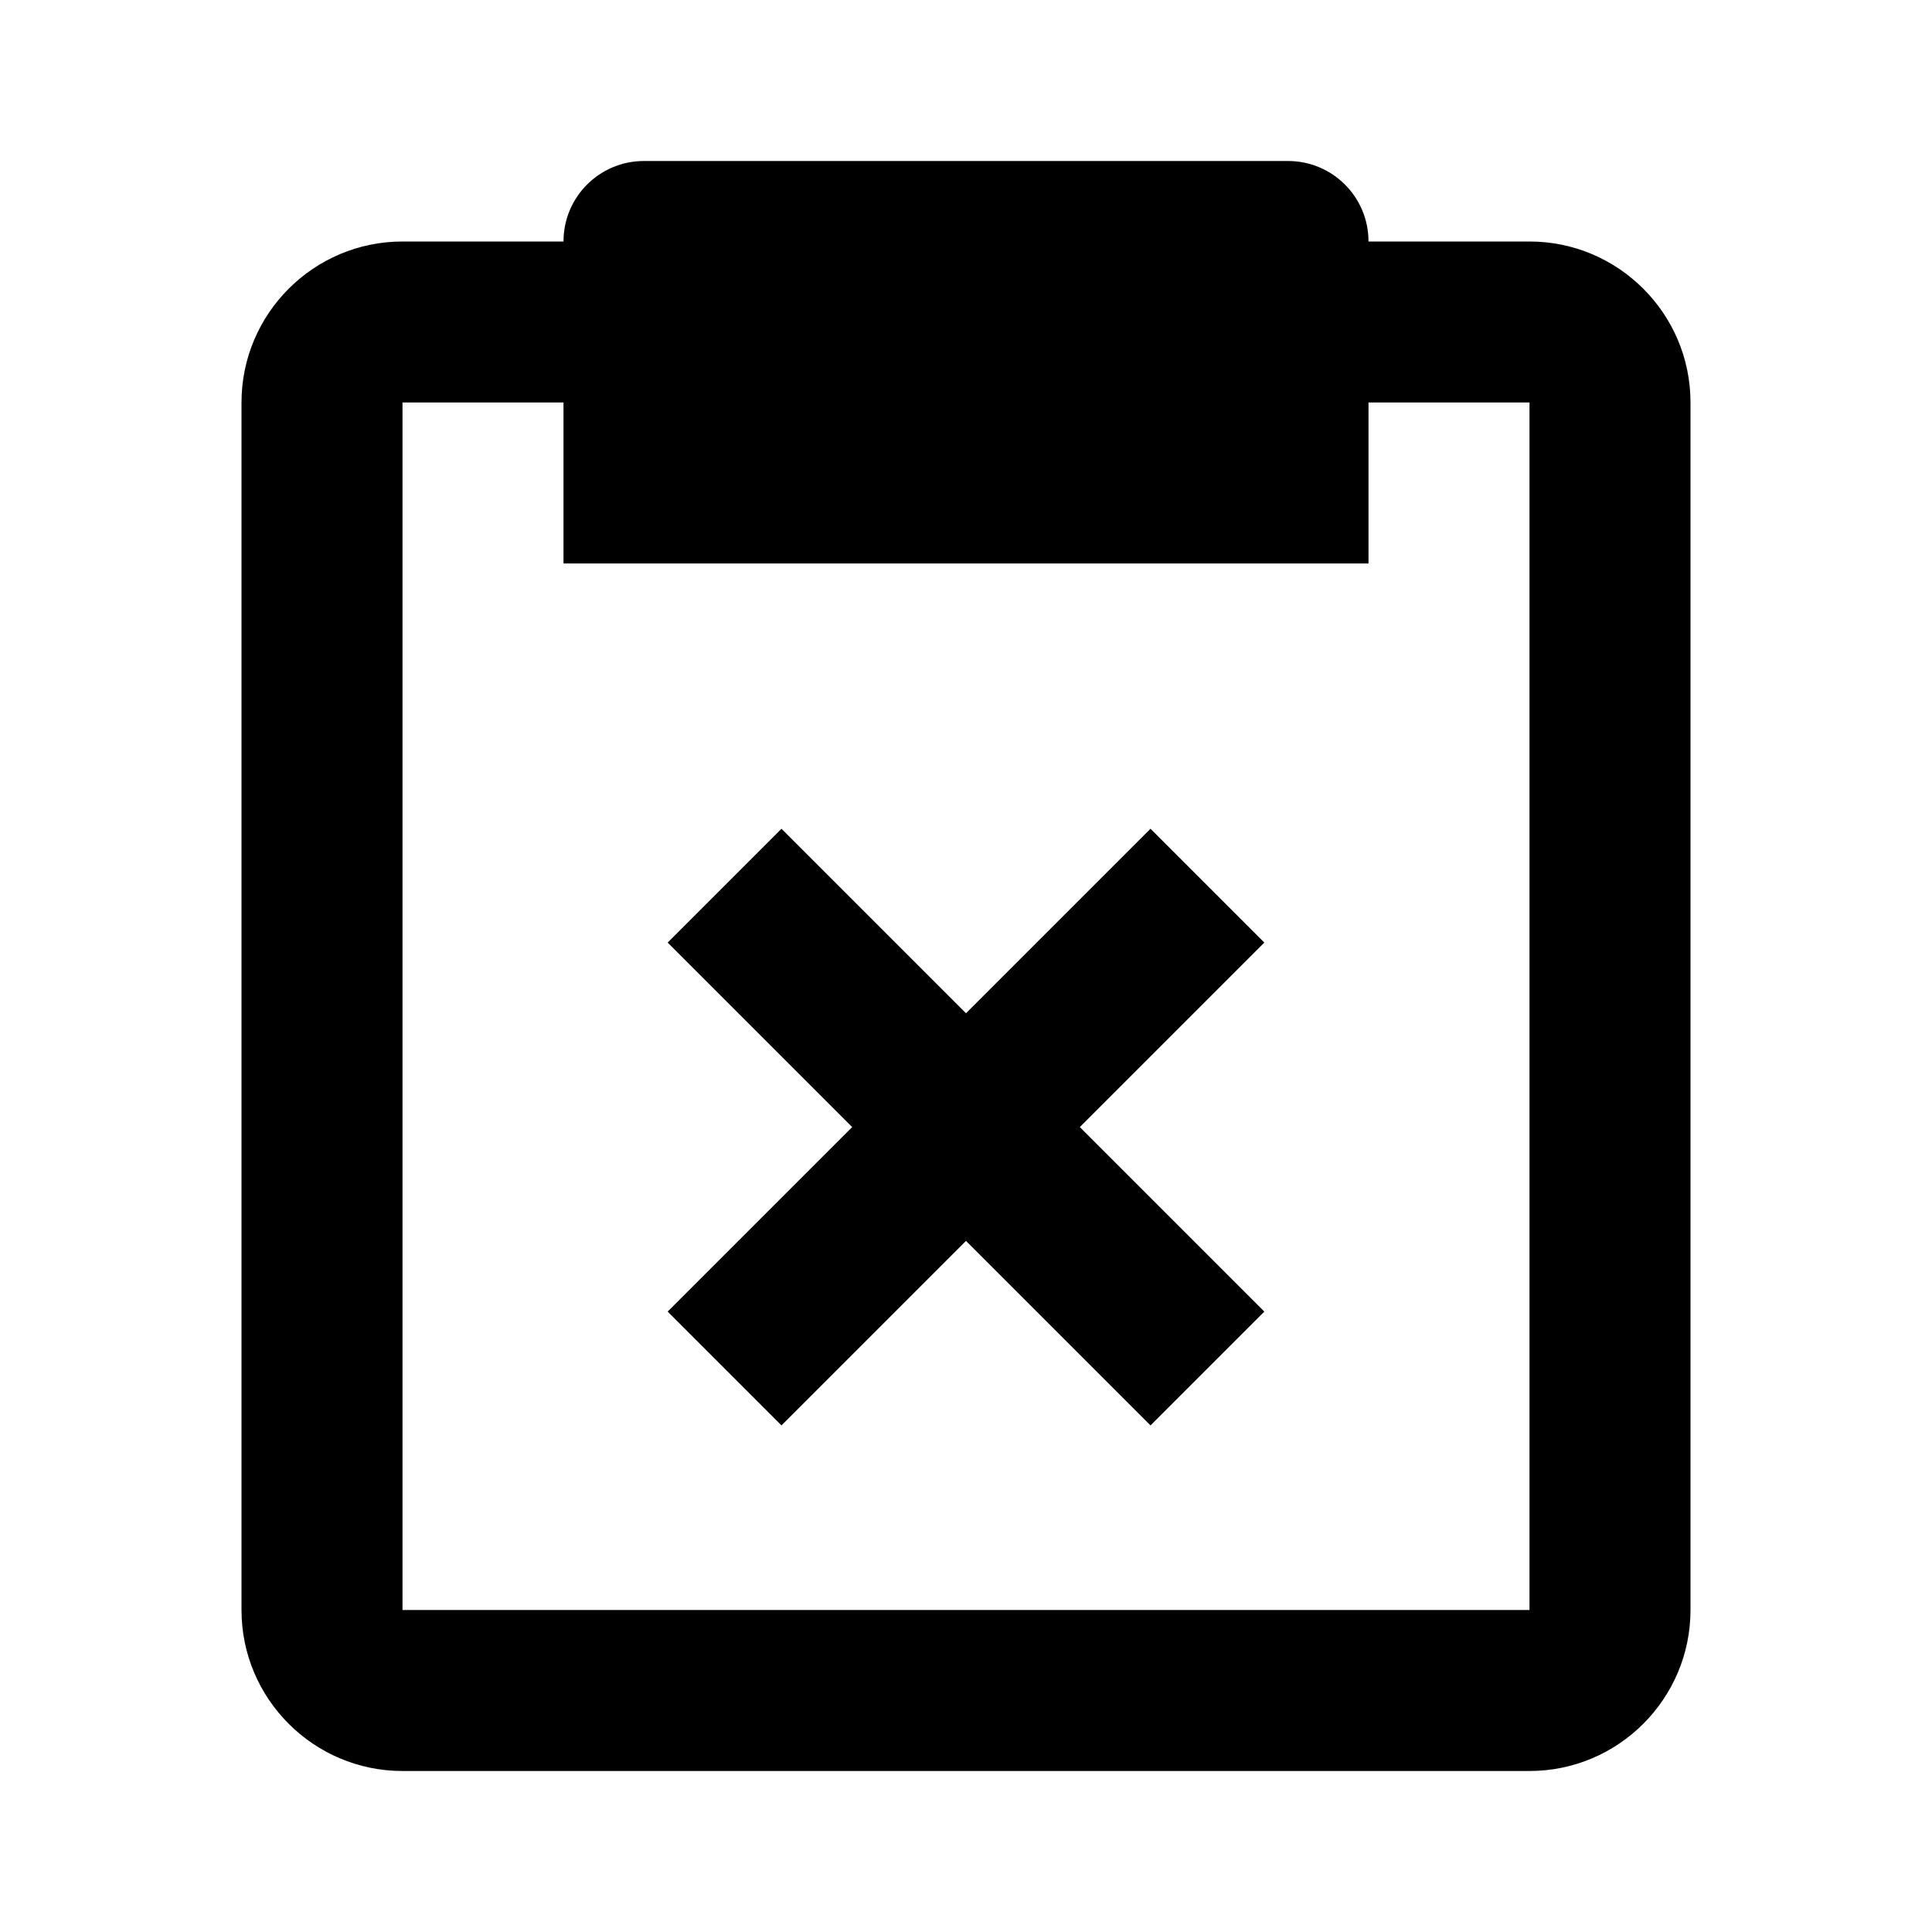
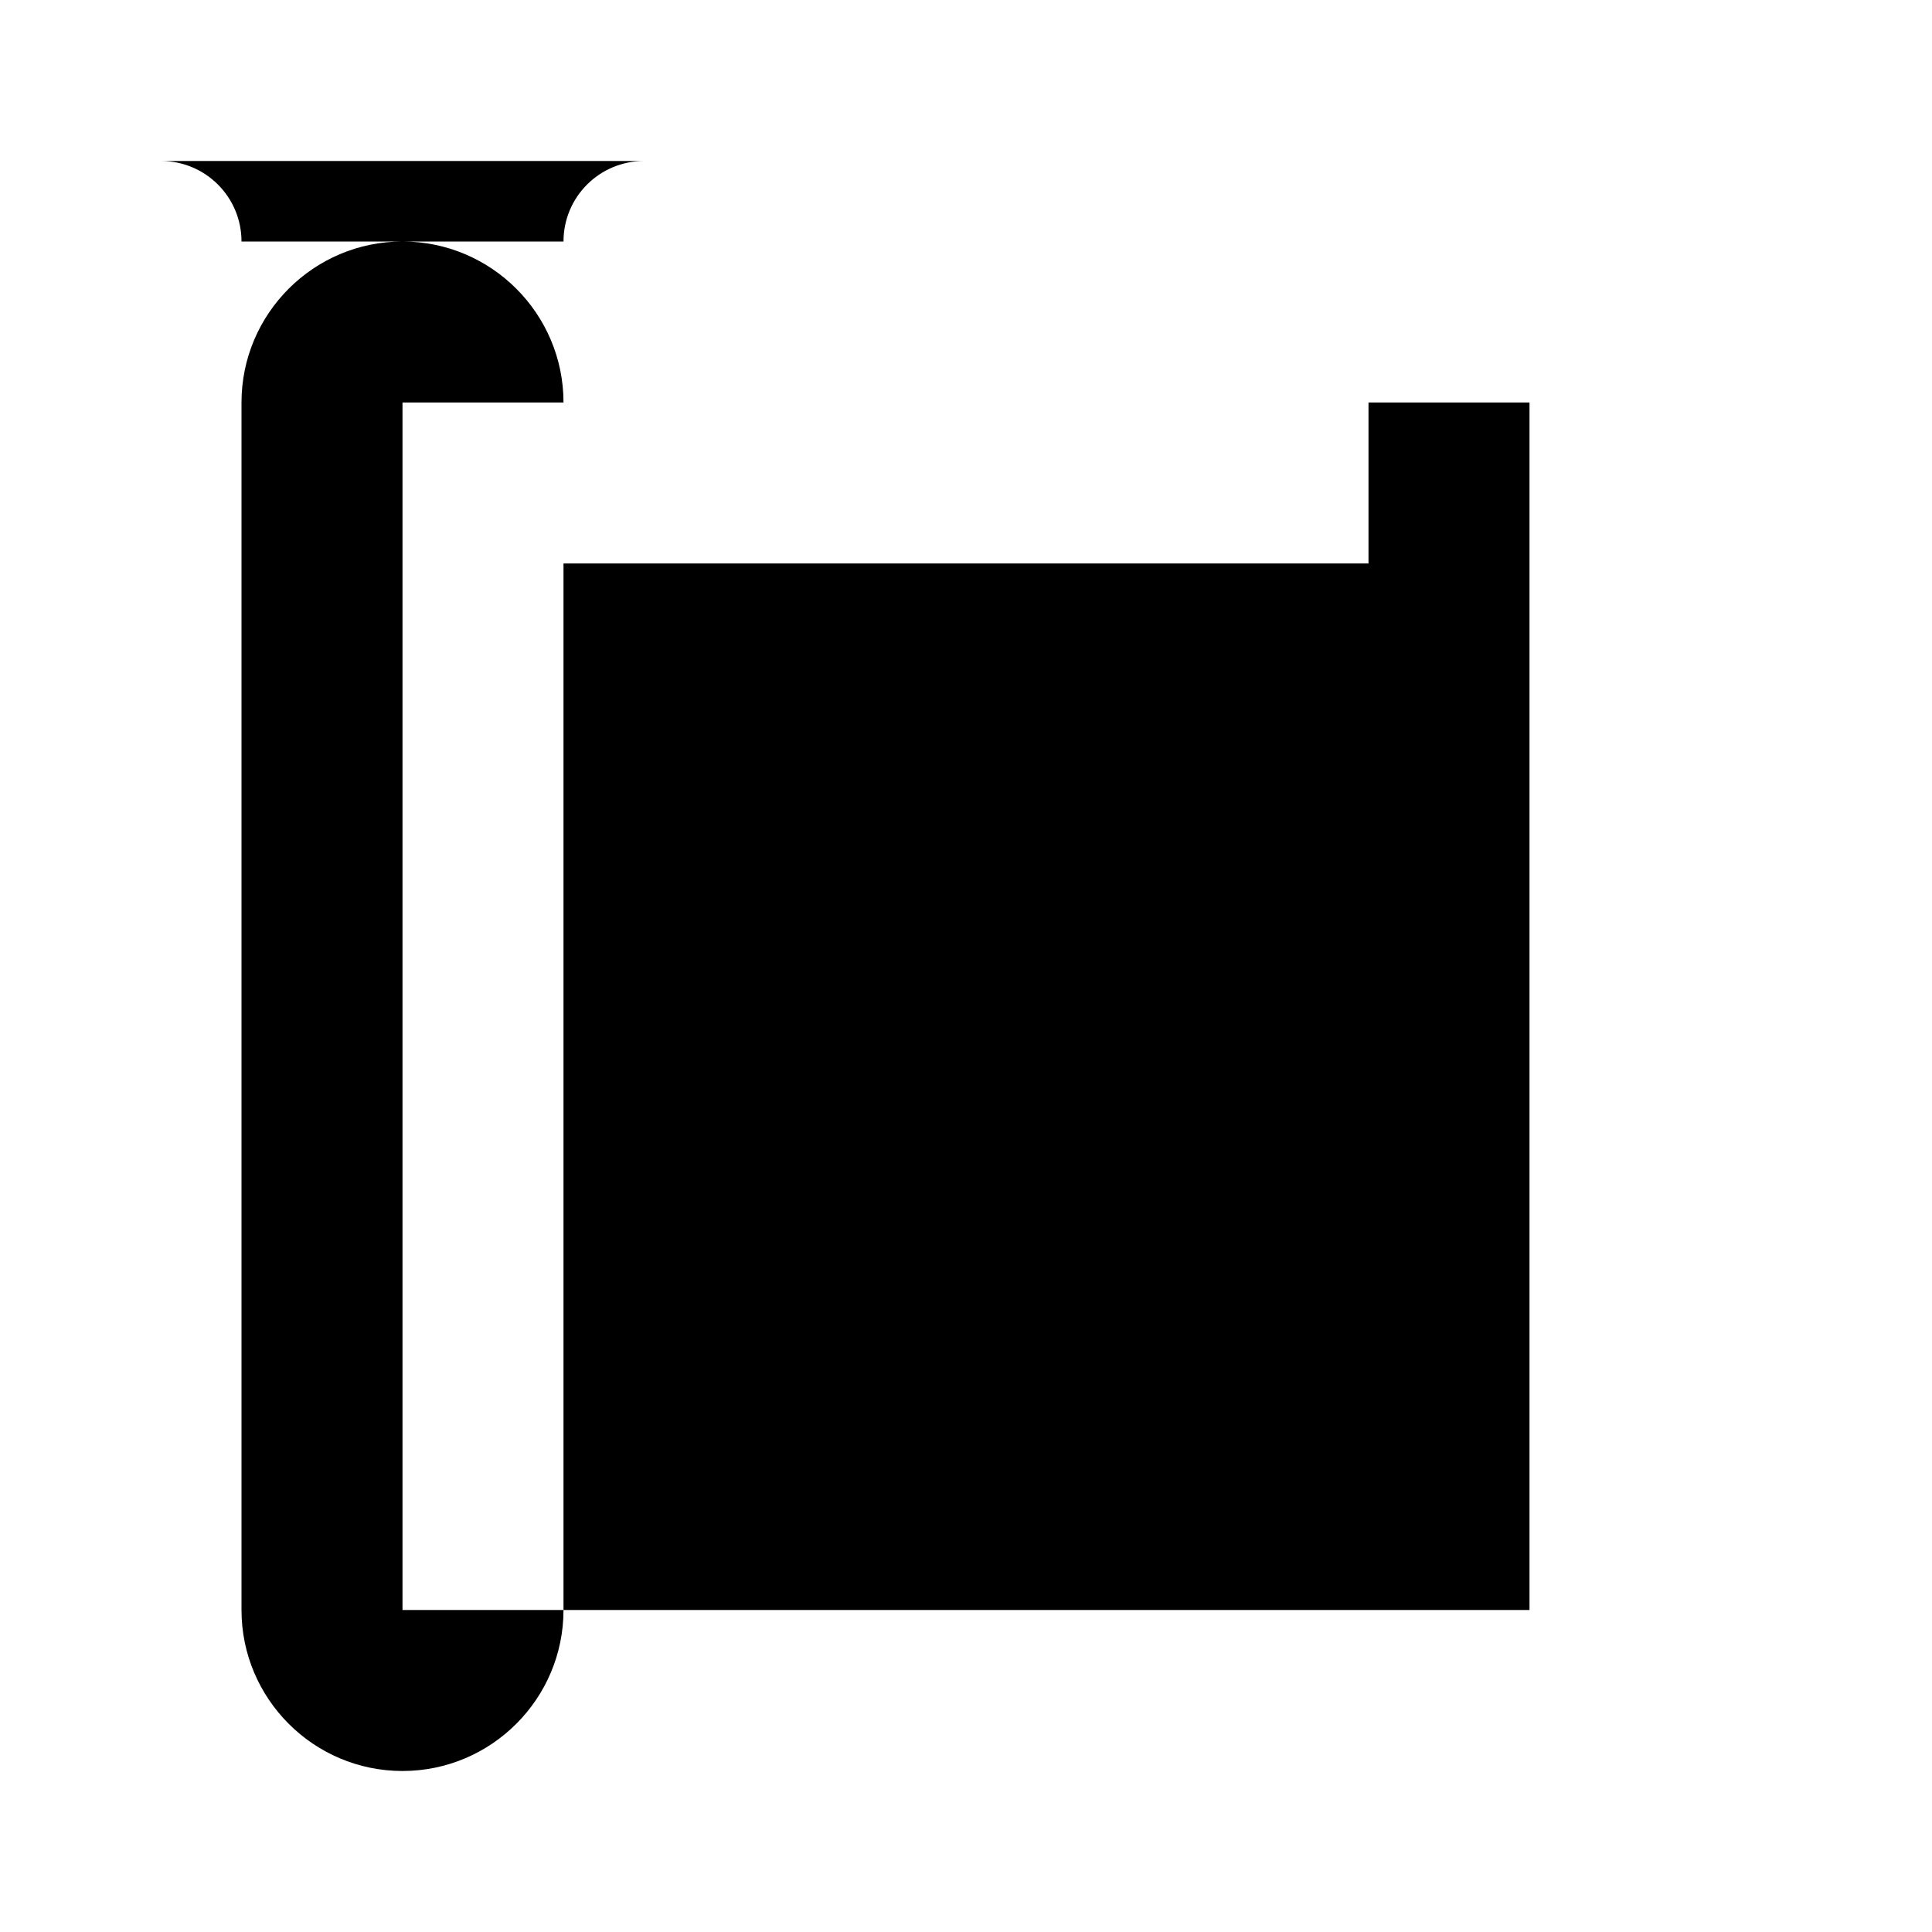
<svg xmlns="http://www.w3.org/2000/svg" width="24" height="24" viewBox="0 0 24 24">
-   <path d="M3,20c0,1.103,0.897,2,2,2h14c1.103,0,2-0.897,2-2V5c0-1.103-0.897-2-2-2h-2c0-0.553-0.447-1-1-1H8C7.447,2,7,2.447,7,3H5 C3.897,3,3,3.897,3,5V20z M5,5h2v2h10V5h2v15H5V5z" />
-   <path d="M14.292 10.295L12 12.587 9.708 10.295 8.294 11.709 10.586 14.001 8.294 16.293 9.708 17.707 12 15.415 14.292 17.707 15.706 16.293 13.414 14.001 15.706 11.709z" />
+   <path d="M3,20c0,1.103,0.897,2,2,2c1.103,0,2-0.897,2-2V5c0-1.103-0.897-2-2-2h-2c0-0.553-0.447-1-1-1H8C7.447,2,7,2.447,7,3H5 C3.897,3,3,3.897,3,5V20z M5,5h2v2h10V5h2v15H5V5z" />
</svg>